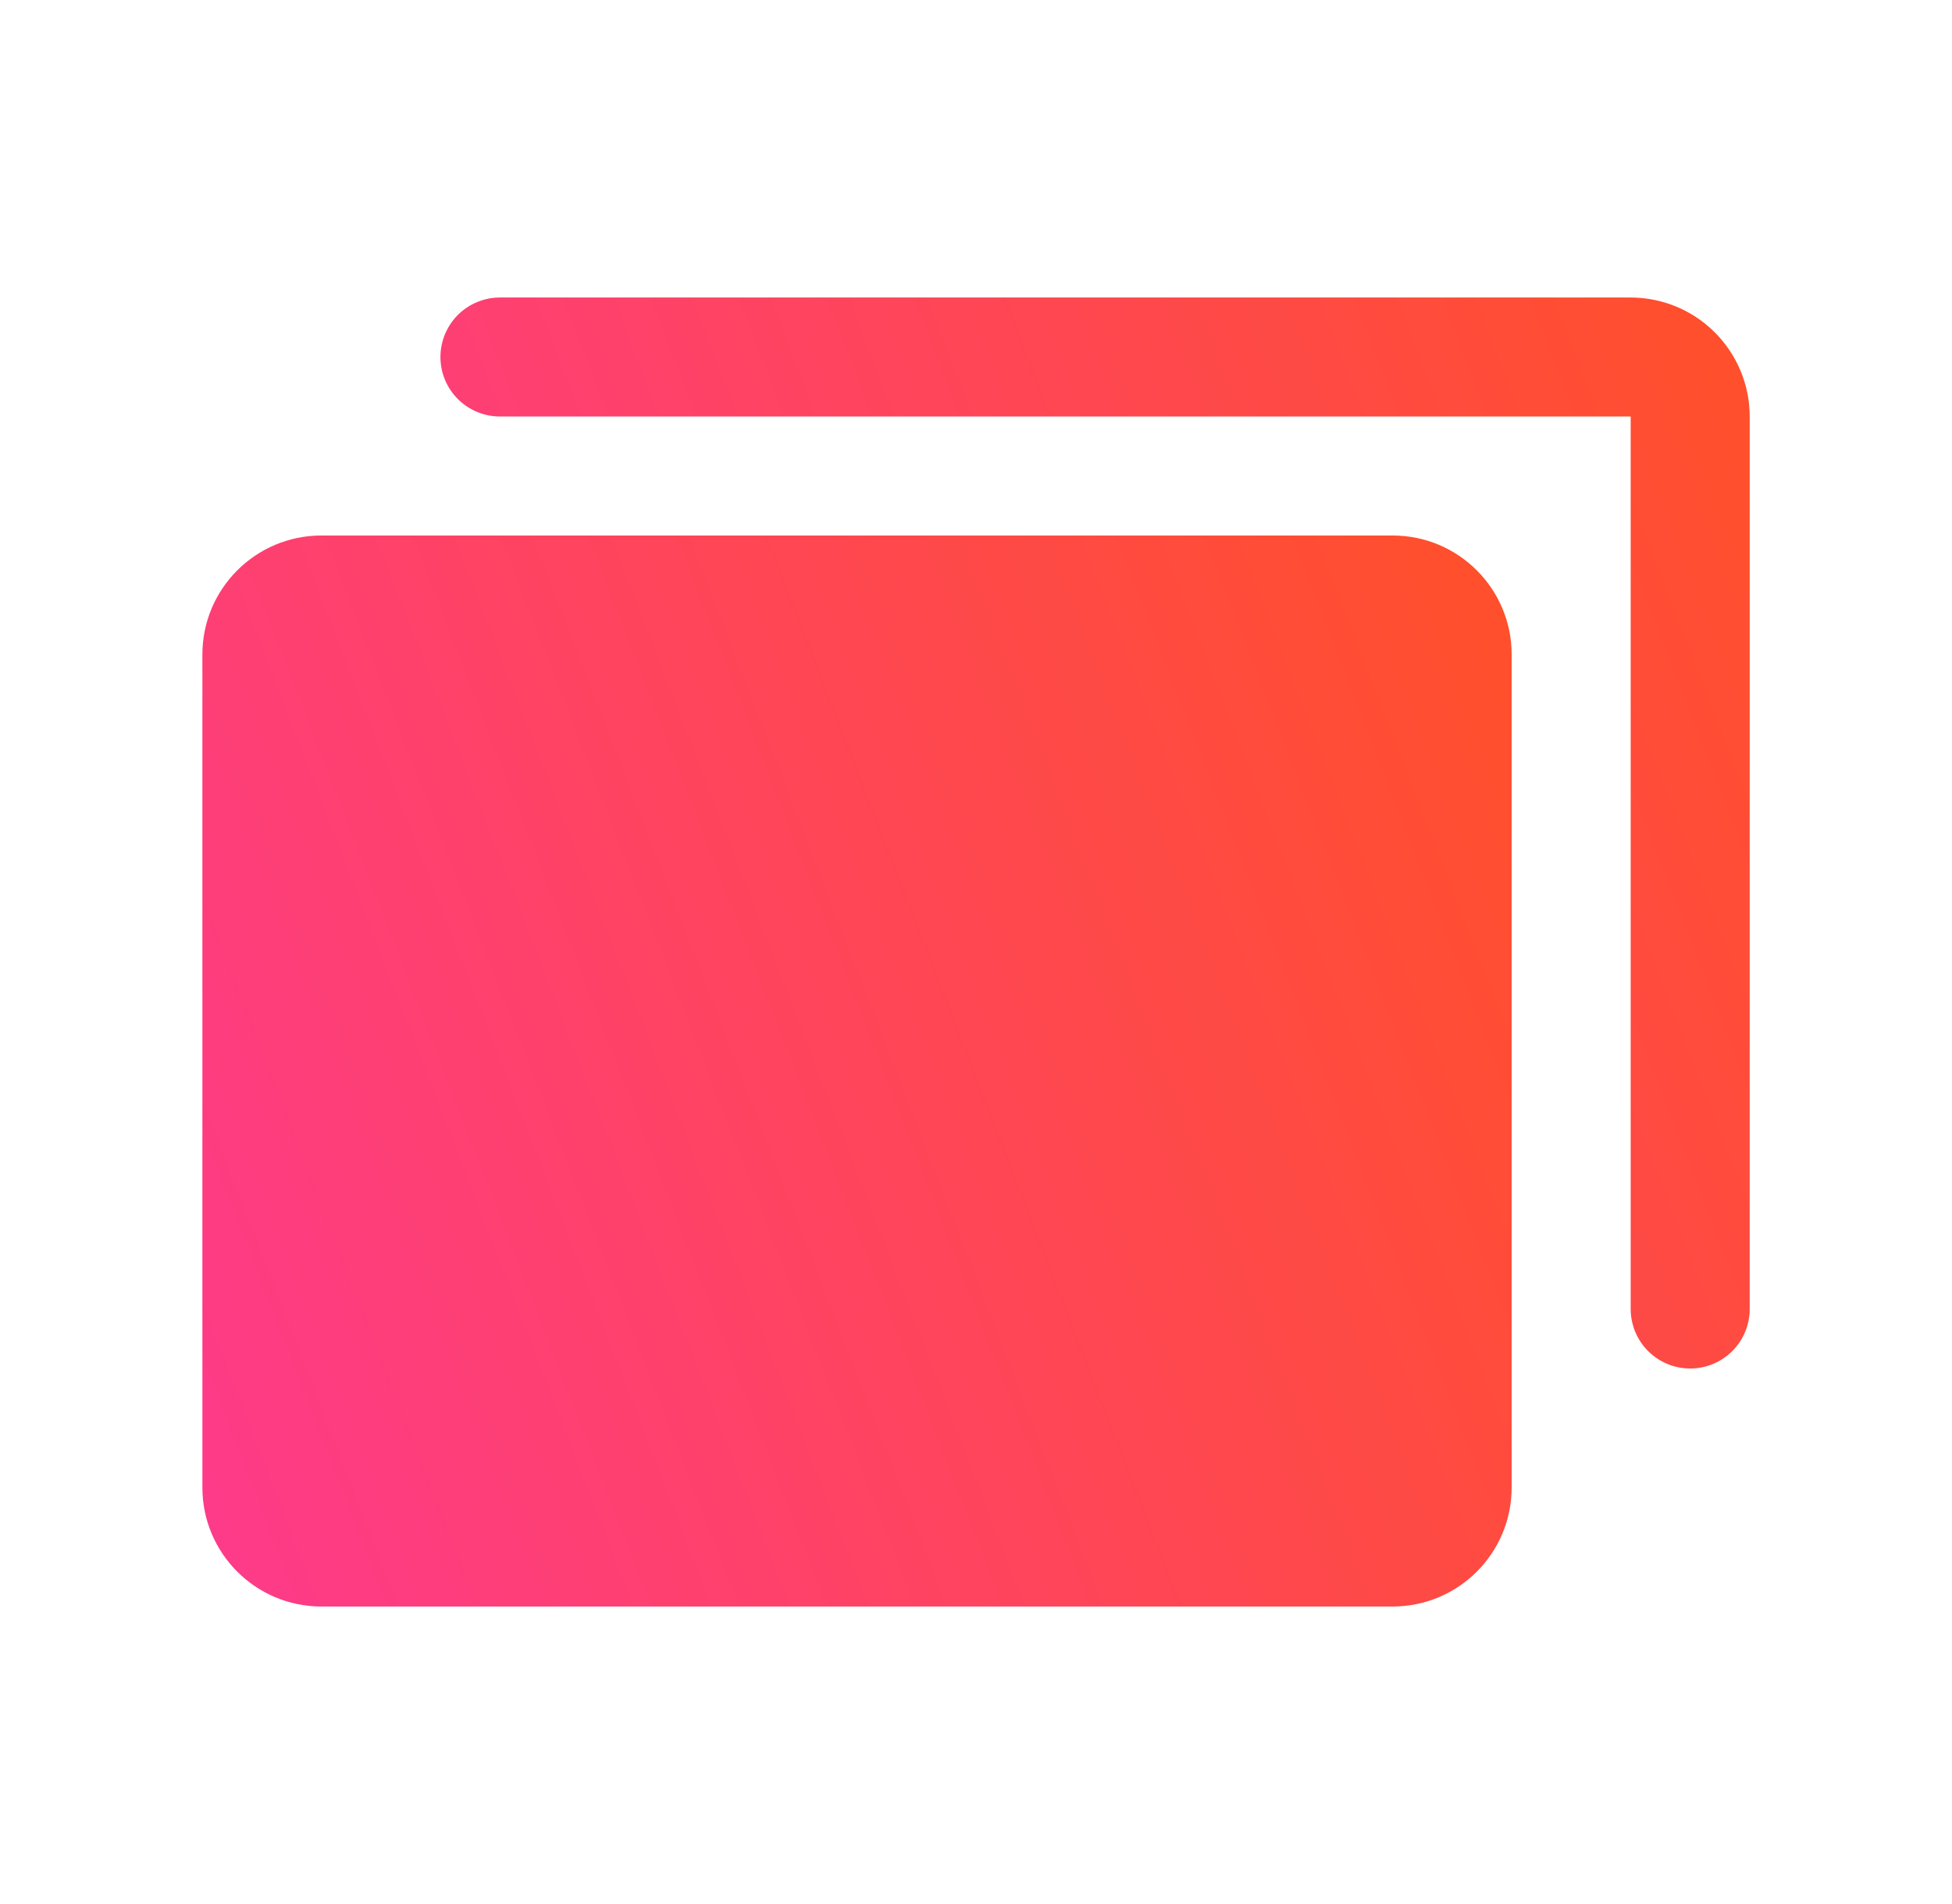
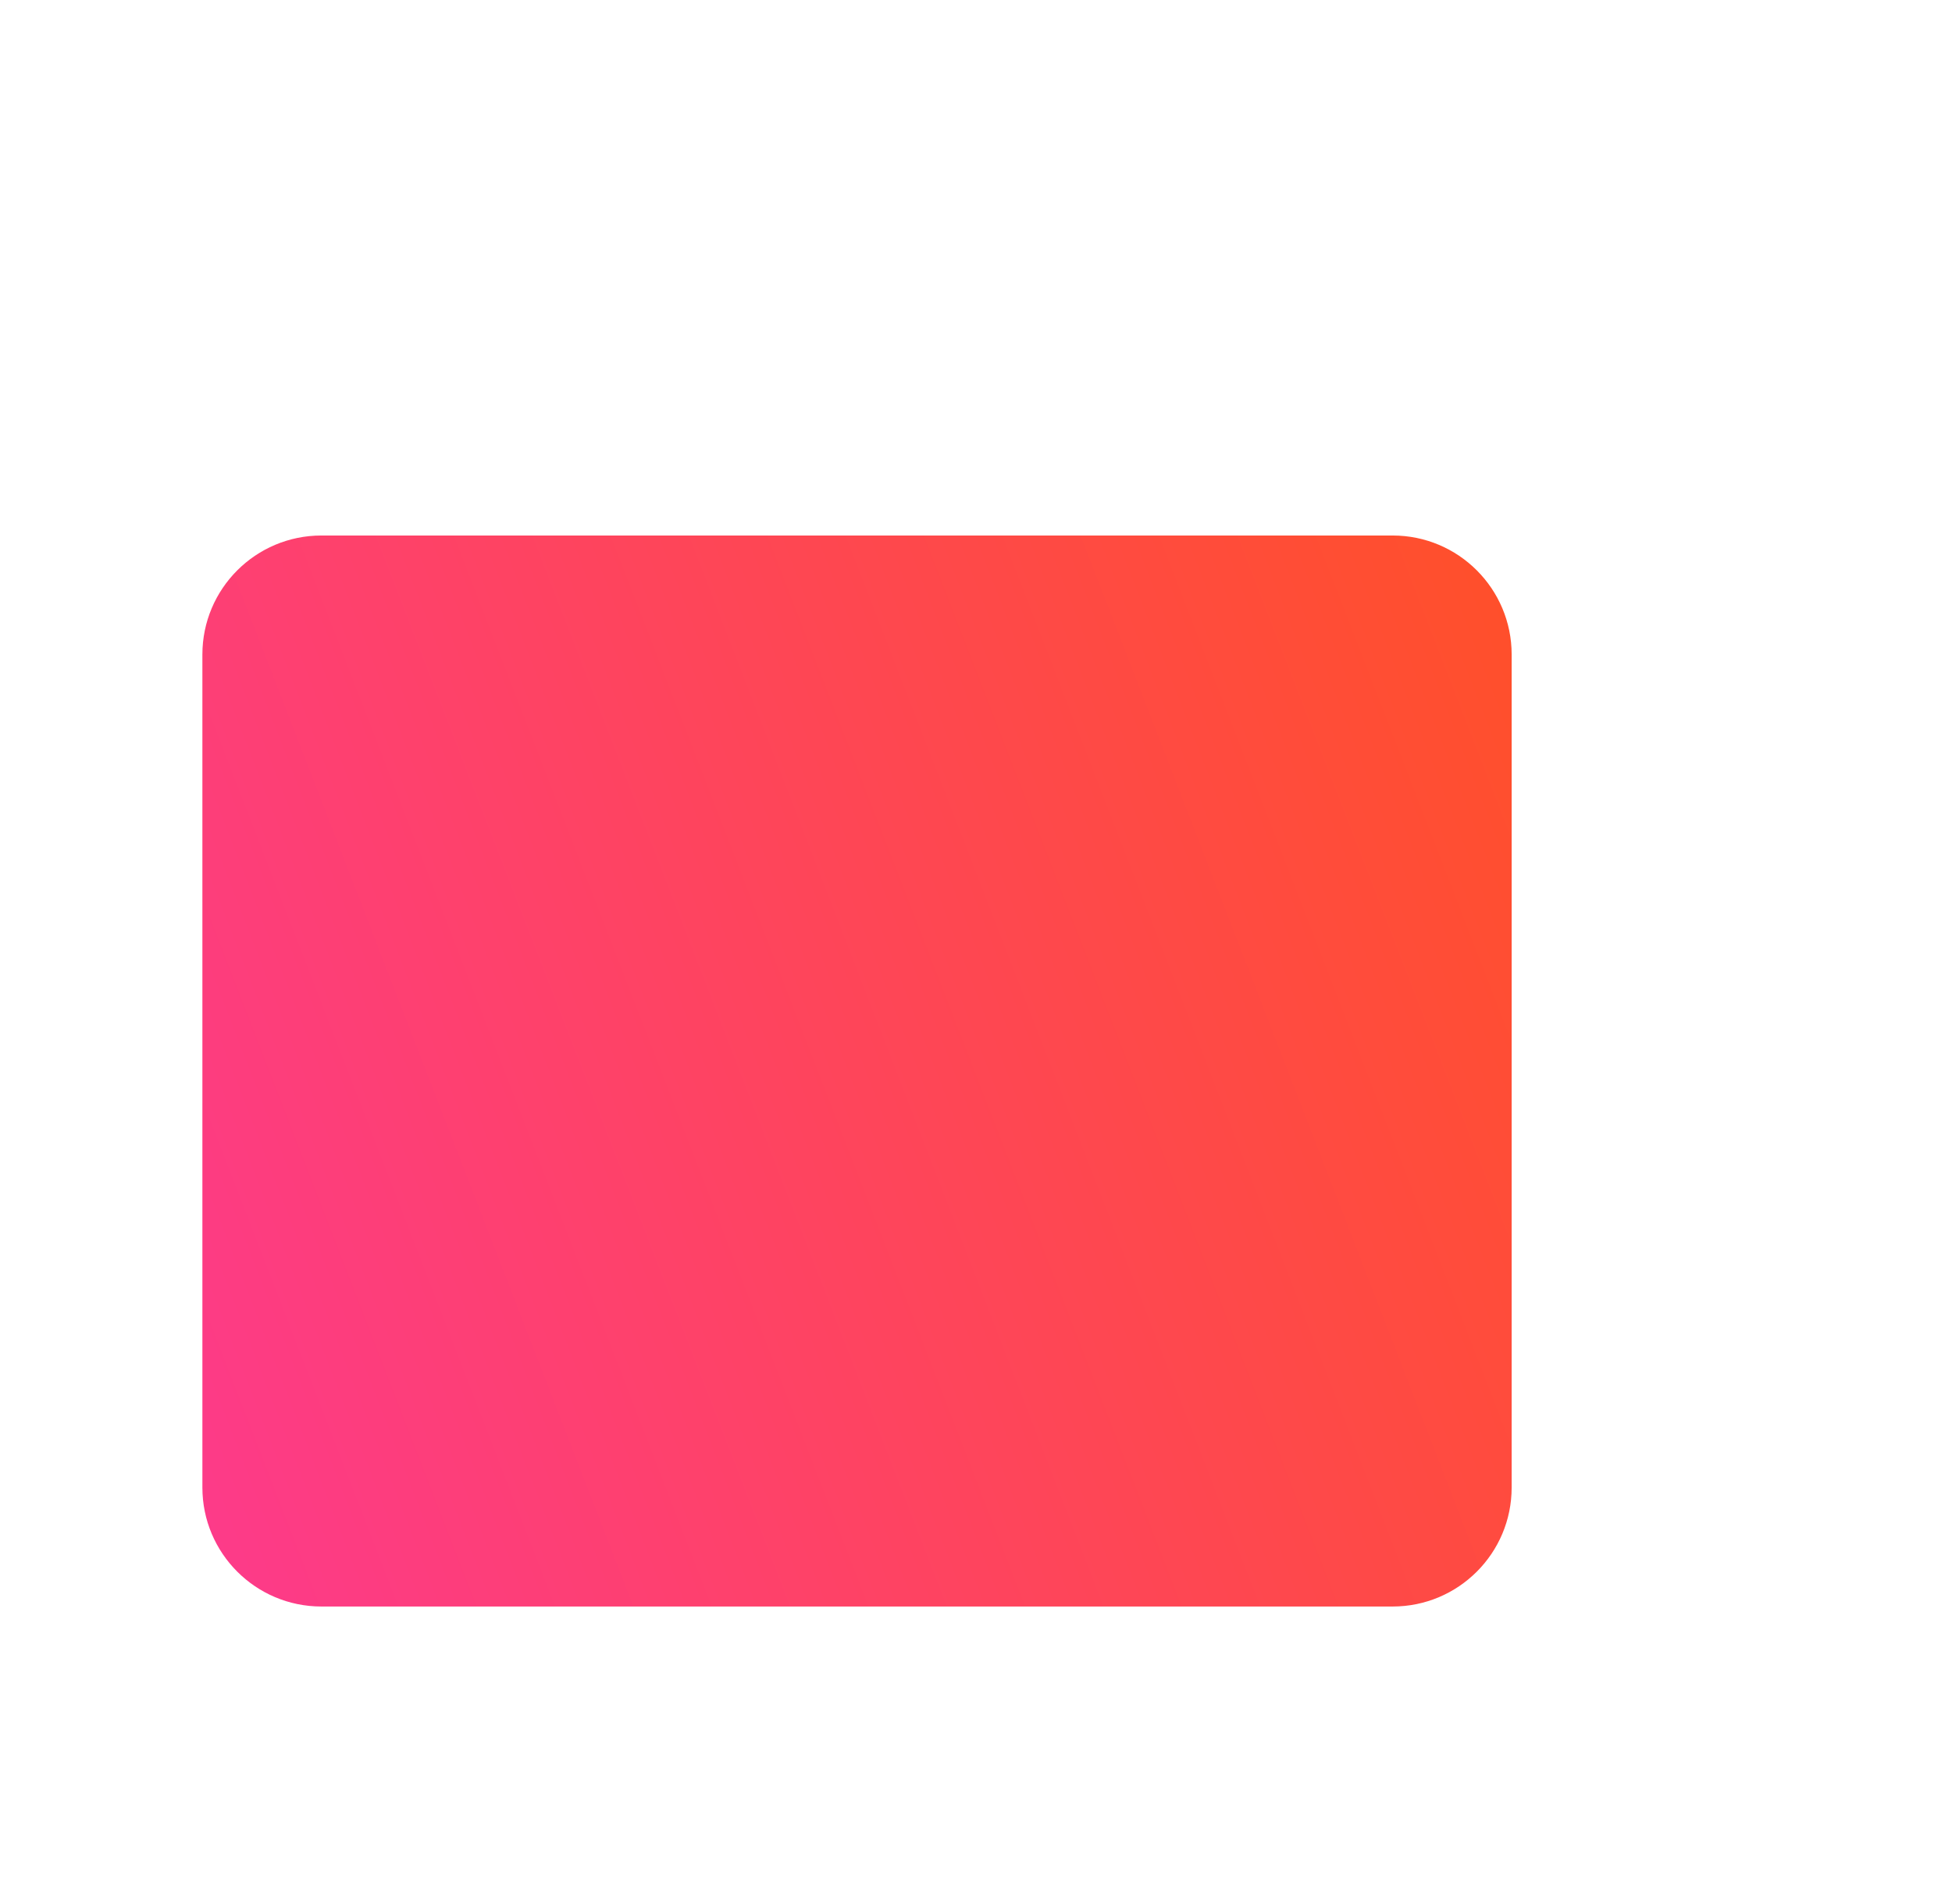
<svg xmlns="http://www.w3.org/2000/svg" width="41" height="40" viewBox="0 0 41 40" fill="none">
  <path d="M29.251 11.25H6.751C5.371 11.25 4.251 12.369 4.251 13.75V31.25C4.251 32.631 5.371 33.75 6.751 33.75H29.251C30.632 33.75 31.751 32.631 31.751 31.25V13.75C31.751 12.369 30.632 11.25 29.251 11.25Z" fill="url(#paint0_linear)" />
-   <path d="M34.251 6.25H10.501C10.17 6.25 9.852 6.382 9.617 6.616C9.383 6.851 9.251 7.168 9.251 7.5C9.251 7.832 9.383 8.149 9.617 8.384C9.852 8.618 10.17 8.75 10.501 8.75H34.251V27.5C34.251 27.831 34.383 28.149 34.617 28.384C34.852 28.618 35.17 28.75 35.501 28.75C35.833 28.75 36.151 28.618 36.385 28.384C36.62 28.149 36.751 27.831 36.751 27.5V8.75C36.751 8.087 36.487 7.452 36.018 6.983C35.55 6.514 34.914 6.251 34.251 6.25Z" fill="url(#paint1_linear)" />
  <defs>
    <linearGradient id="paint0_linear" x1="31.751" y1="11.25" x2="0.26" y2="23.44" gradientUnits="userSpaceOnUse">
      <stop stop-color="#FF5029" />
      <stop offset="1" stop-color="#FD3A8B" />
    </linearGradient>
    <linearGradient id="paint1_linear" x1="36.751" y1="6.25" x2="5.26" y2="18.44" gradientUnits="userSpaceOnUse">
      <stop stop-color="#FF5029" />
      <stop offset="1" stop-color="#FD3A8B" />
    </linearGradient>
  </defs>
</svg>